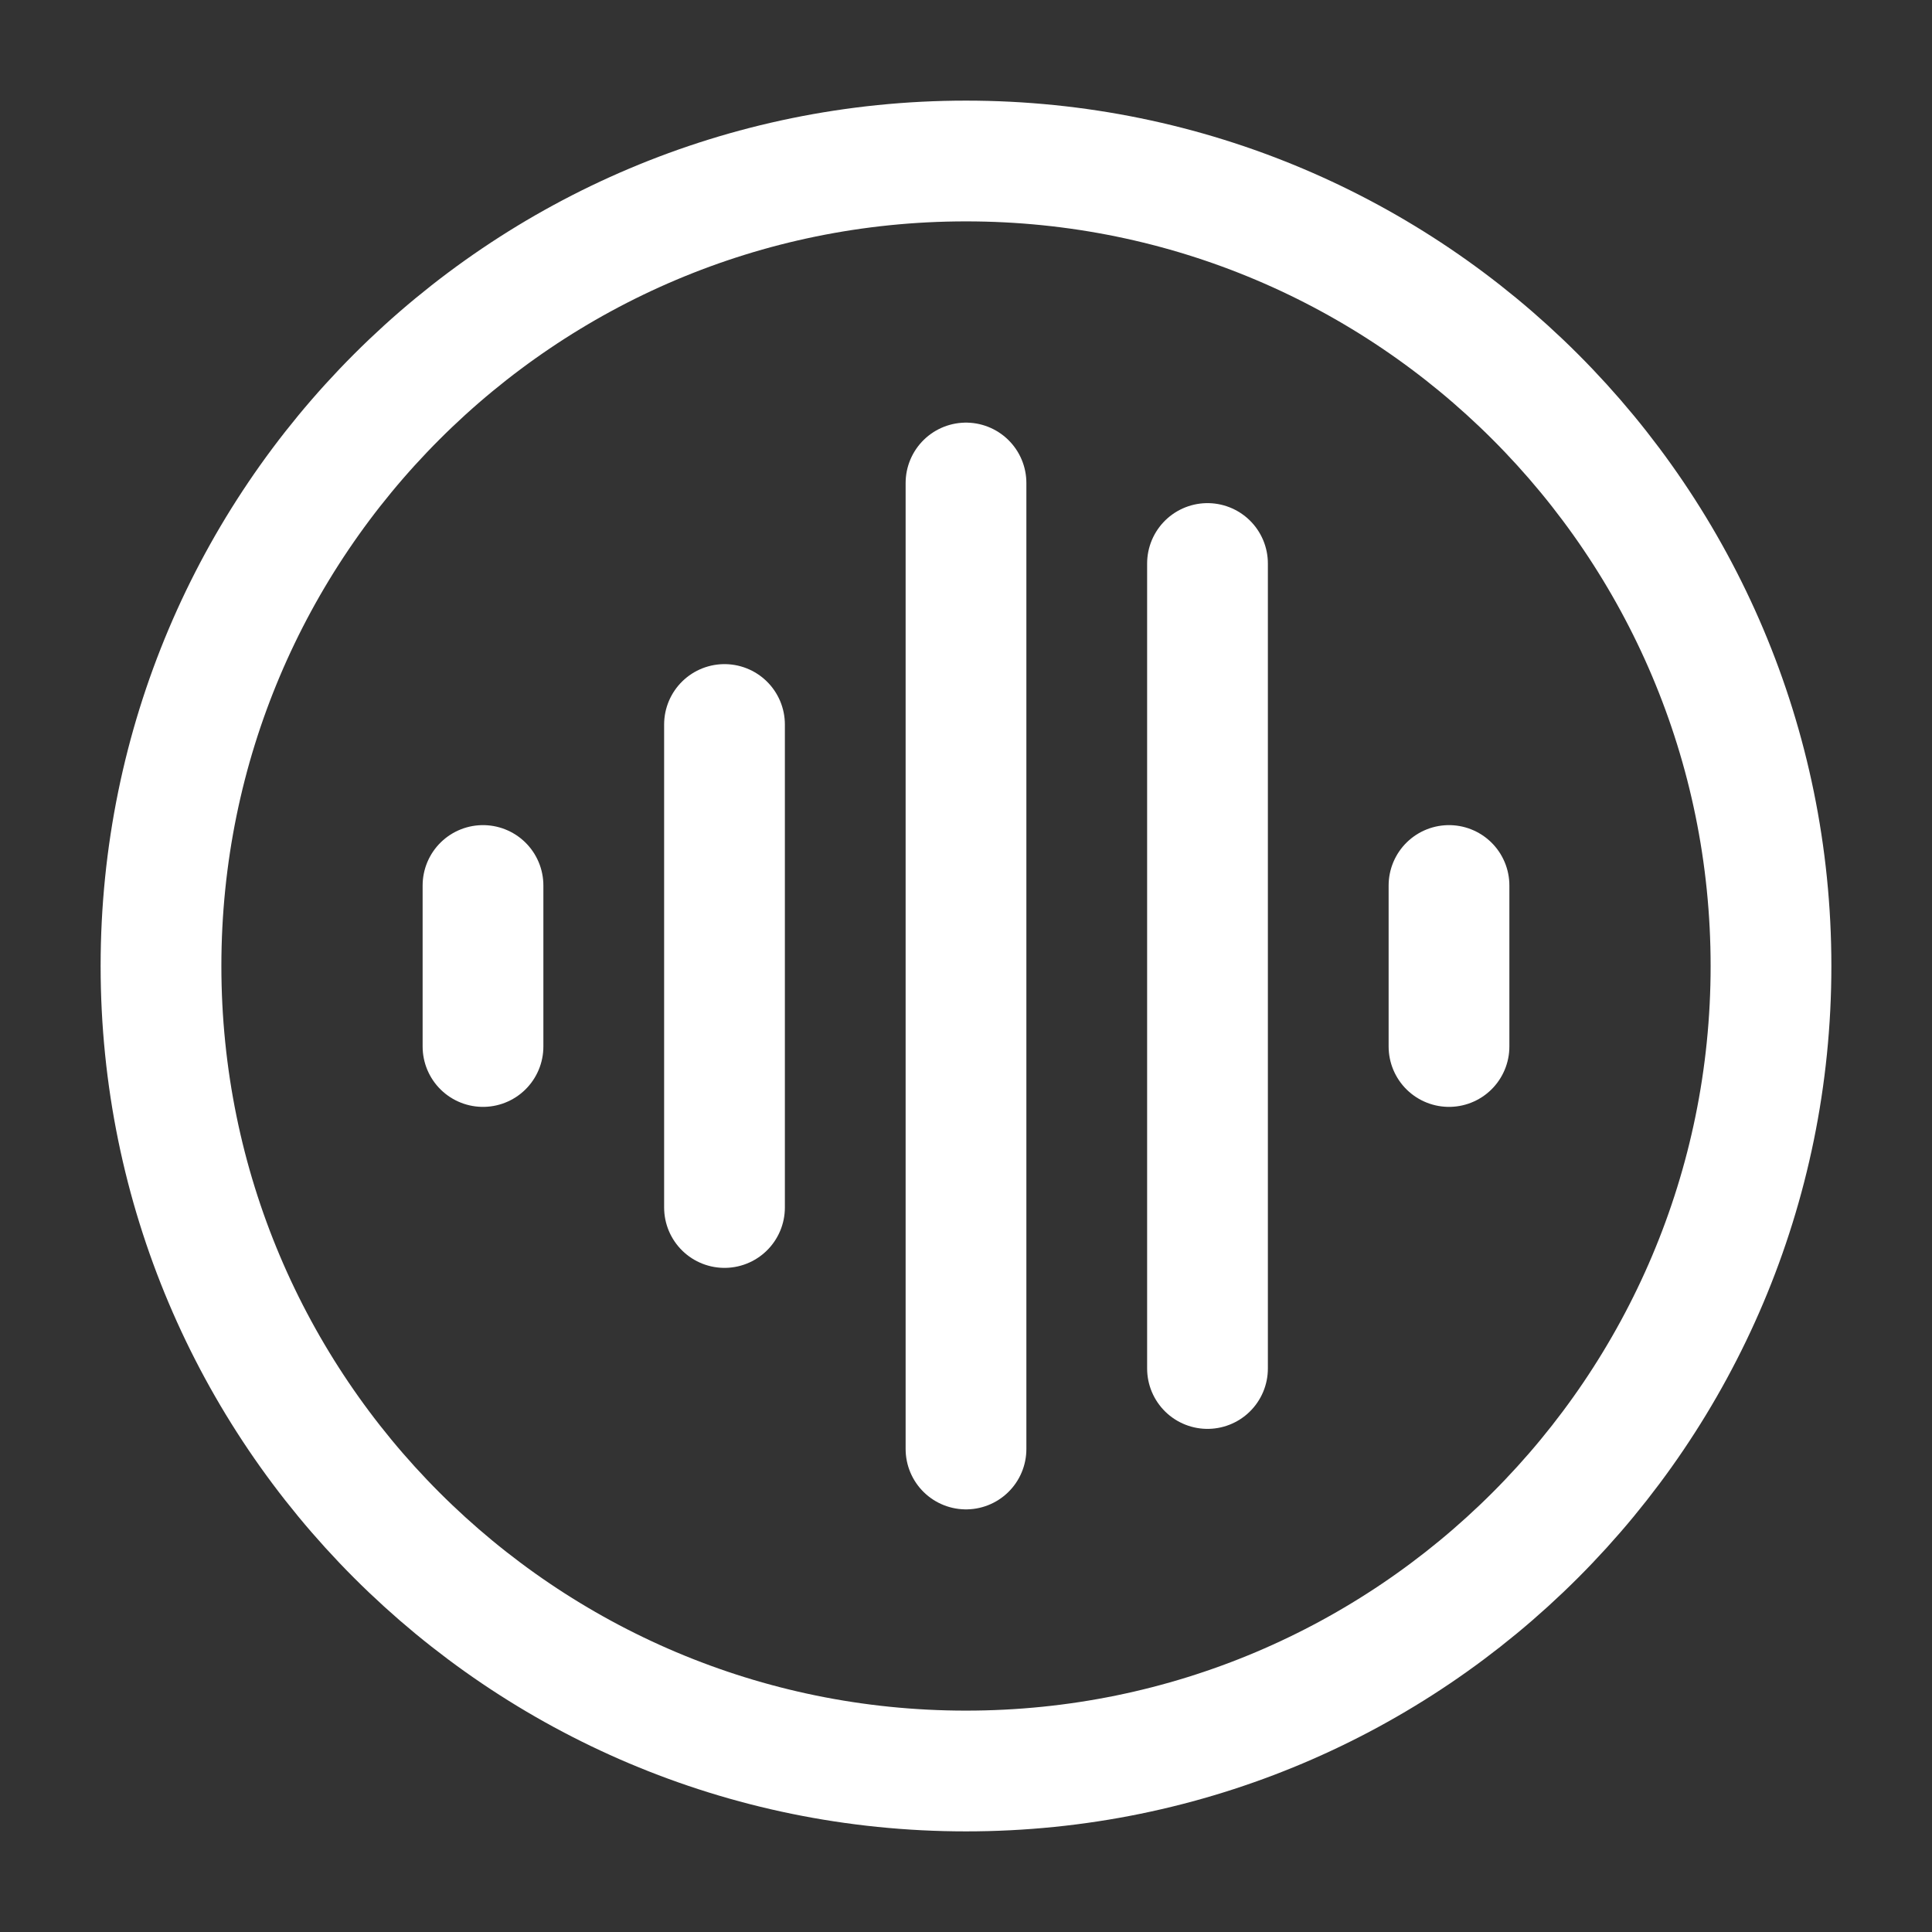
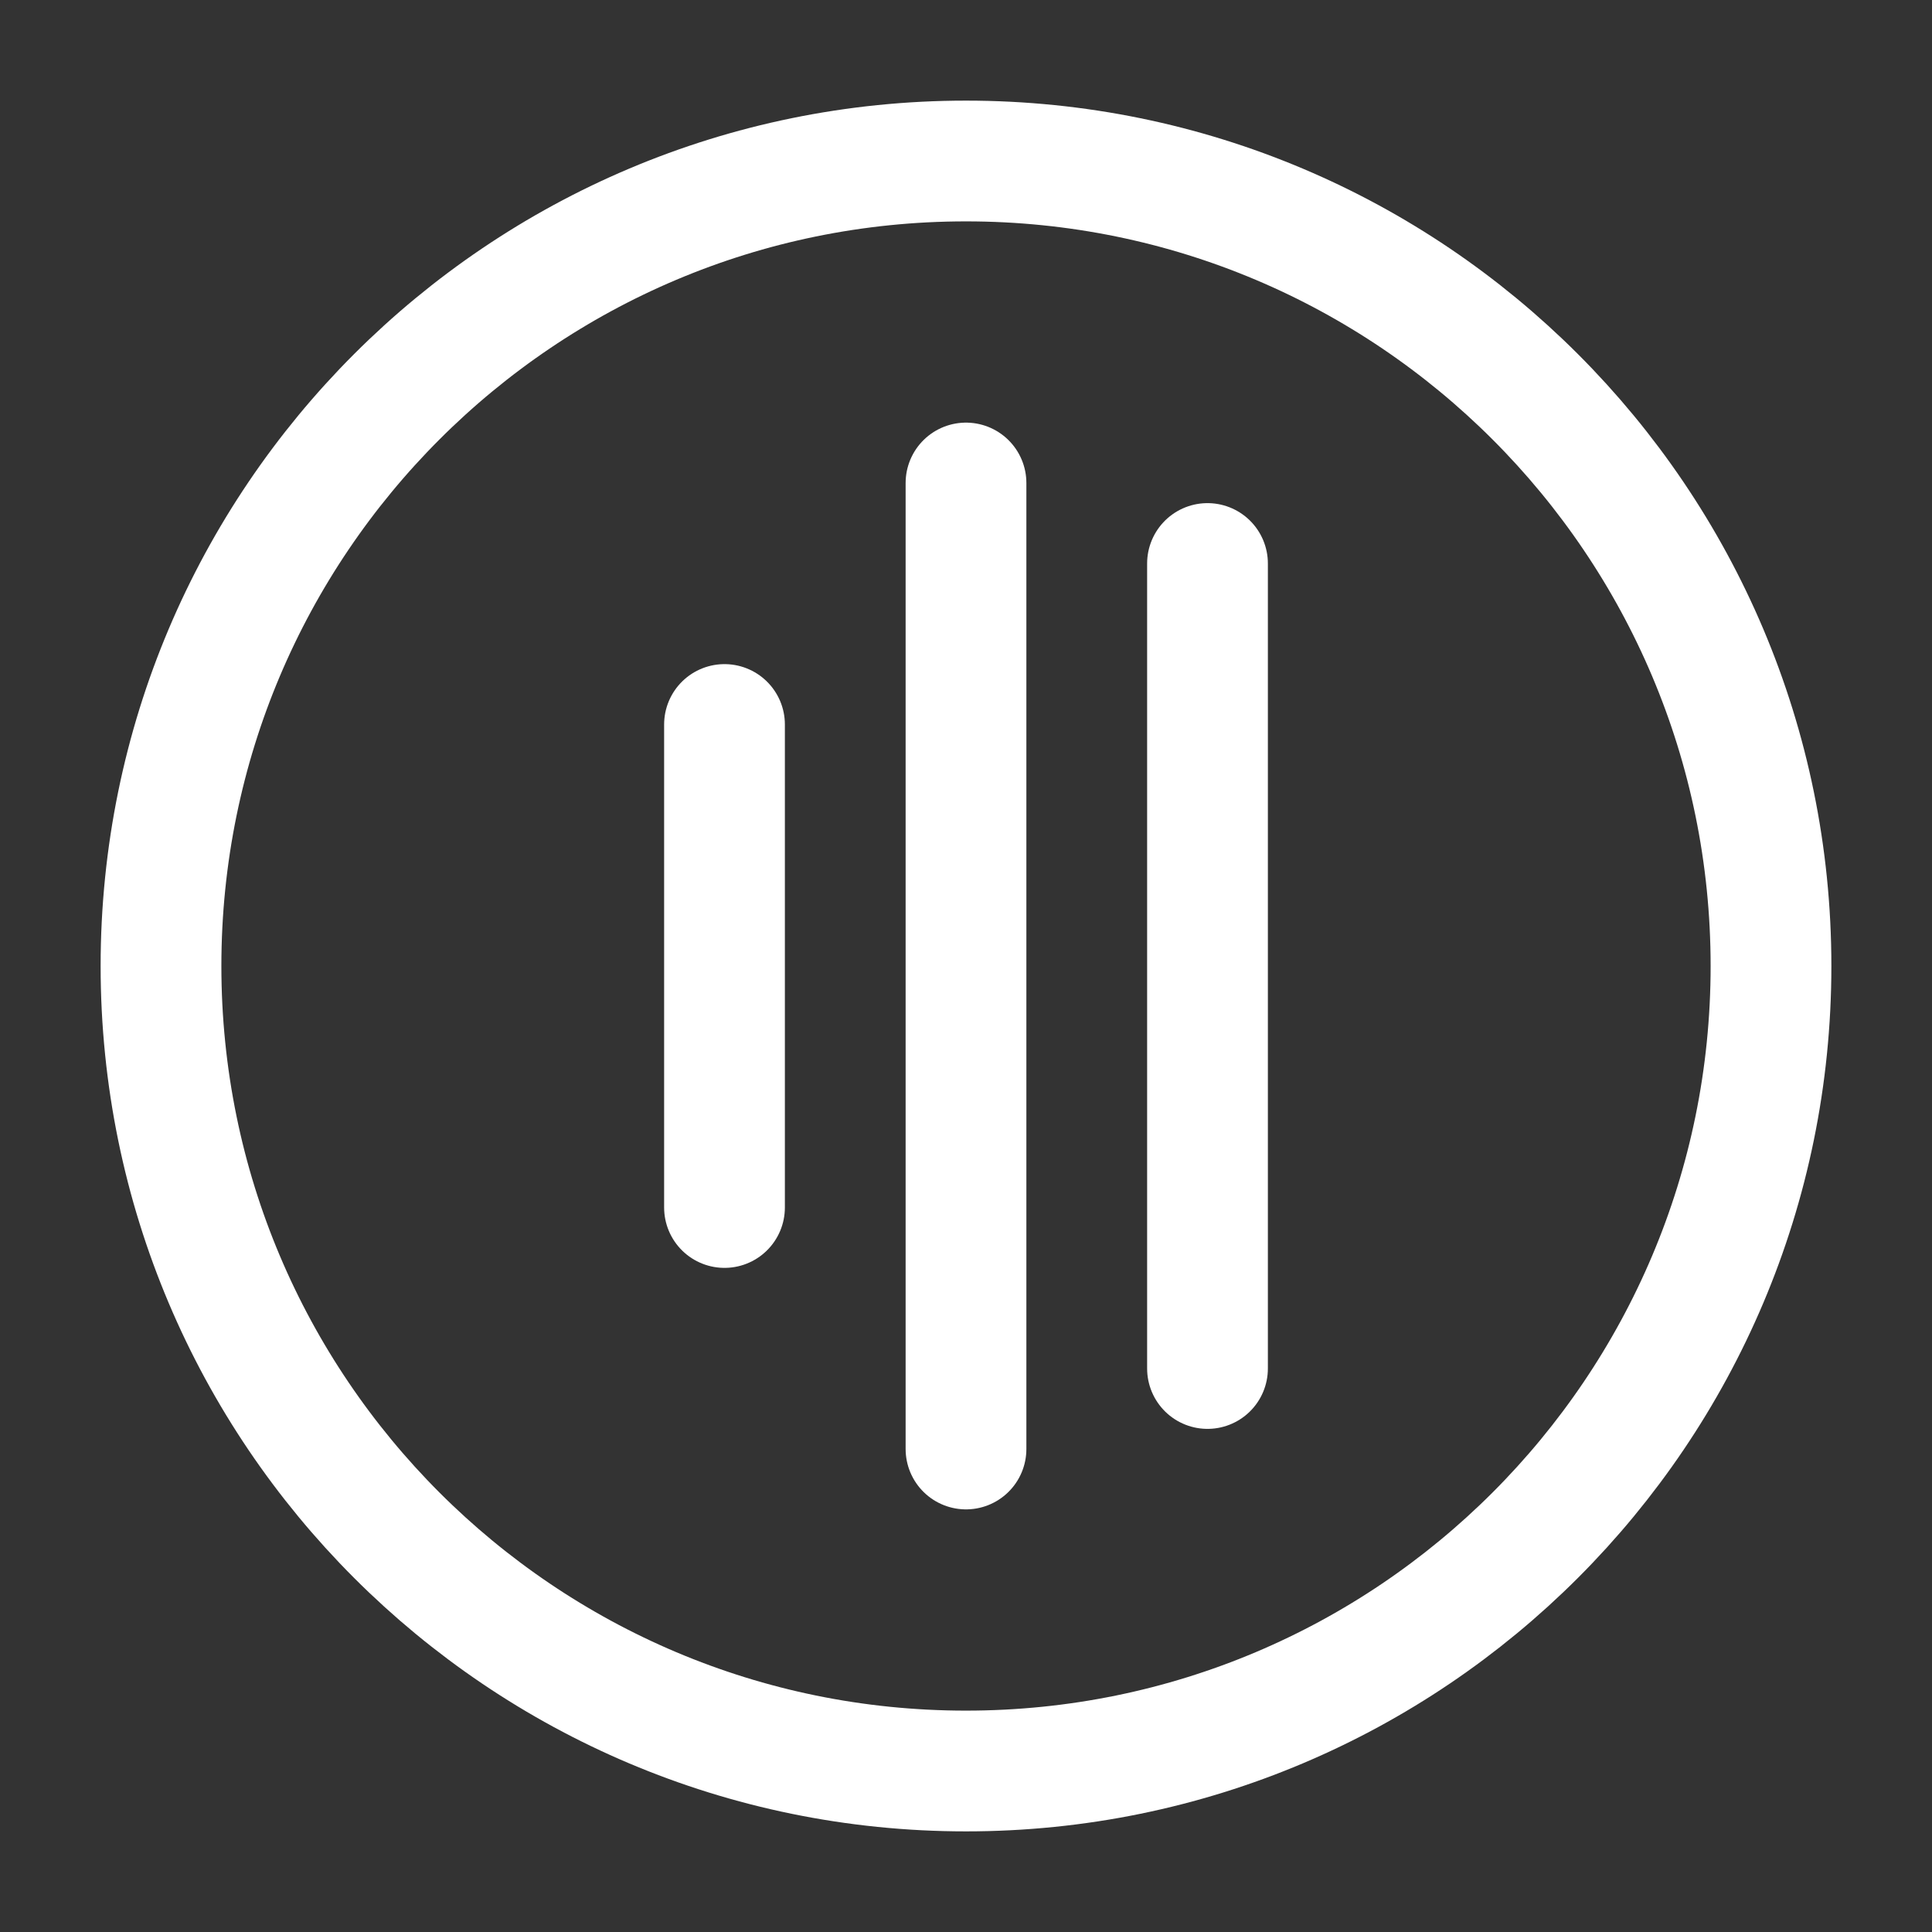
<svg xmlns="http://www.w3.org/2000/svg" width="800px" height="800px" viewBox="0 0 24 24" fill="none">
  <rect x="0" y="0" width="24" height="24" fill="#333333" stroke="none" />
  <g id="SVGRepo_bgCarrier" stroke-width="0" />
  <g id="SVGRepo_tracerCarrier" stroke-linecap="round" stroke-linejoin="round" />
  <g id="SVGRepo_iconCarrier">
    <path d="M12 6L12 18" stroke="#ffffff" stroke-width="1.5" stroke-linecap="round" stroke-linejoin="round" />
    <path d="M9 9L9 15" stroke="#ffffff" stroke-width="1.5" stroke-linecap="round" stroke-linejoin="round" />
-     <path d="M18 11L18 13" stroke="#ffffff" stroke-width="1.5" stroke-linecap="round" stroke-linejoin="round" />
-     <path d="M6 11L6 13" stroke="#ffffff" stroke-width="1.5" stroke-linecap="round" stroke-linejoin="round" />
    <path d="M15 7L15 17" stroke="#ffffff" stroke-width="1.5" stroke-linecap="round" stroke-linejoin="round" />
    <path d="M12 22C17.523 22 22 17.523 22 12C22 6.477 17.523 2 12 2C6.477 2 2 6.477 2 12C2 17.523 6.477 22 12 22Z" stroke="#ffffff" stroke-width="1.5" stroke-linecap="round" stroke-linejoin="round" />
  </g>
</svg>